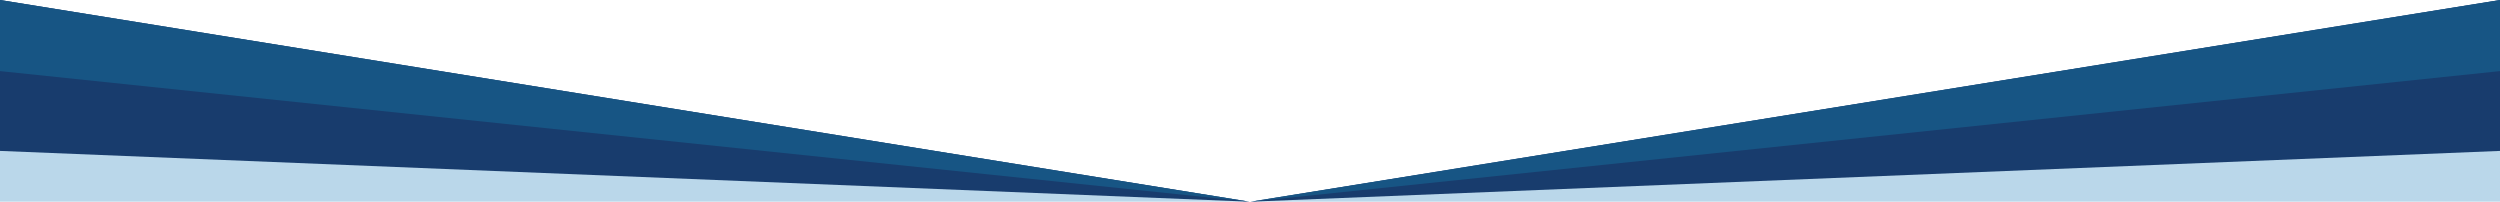
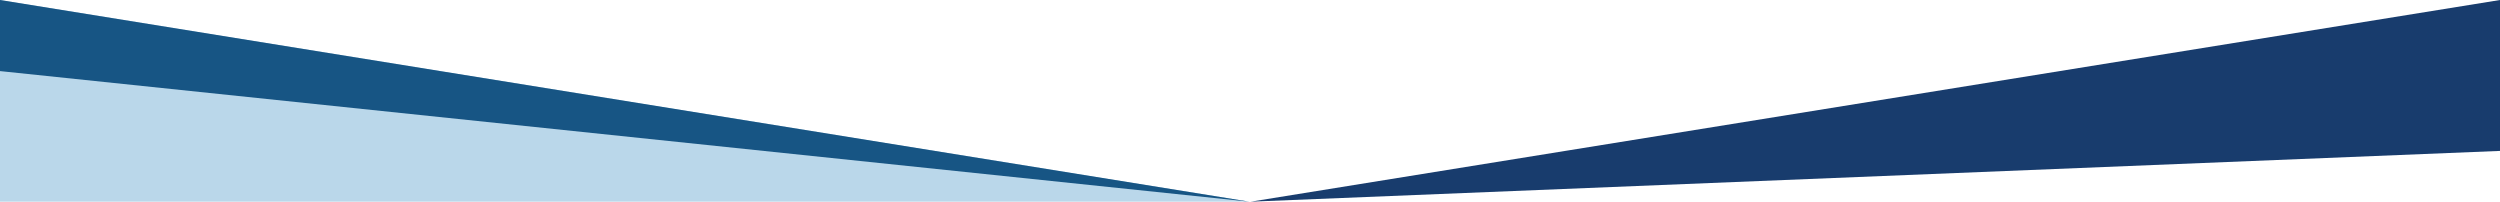
<svg xmlns="http://www.w3.org/2000/svg" id="Layer_1" viewBox="0 0 1920 154.9">
  <defs>
    <style>      .st0 {        fill: #183c6d;      }      .st1 {        fill: #bad7ea;      }      .st2 {        fill: #175584;      }    </style>
  </defs>
  <path class="st1" d="M0,0l959.5,154.9H0V0Z" />
-   <path class="st0" d="M0,0l959.5,154.9L0,115.9V0Z" />
  <path class="st2" d="M0,0l959.5,154.9L0,54.6V0Z" />
-   <path class="st1" d="M1920,0l-959.5,154.9h959.5V0Z" />
  <path class="st0" d="M1920,0l-959.5,154.9,959.5-39V0Z" />
-   <path class="st2" d="M1920,0l-959.5,154.9,959.5-100.3V0Z" />
</svg>